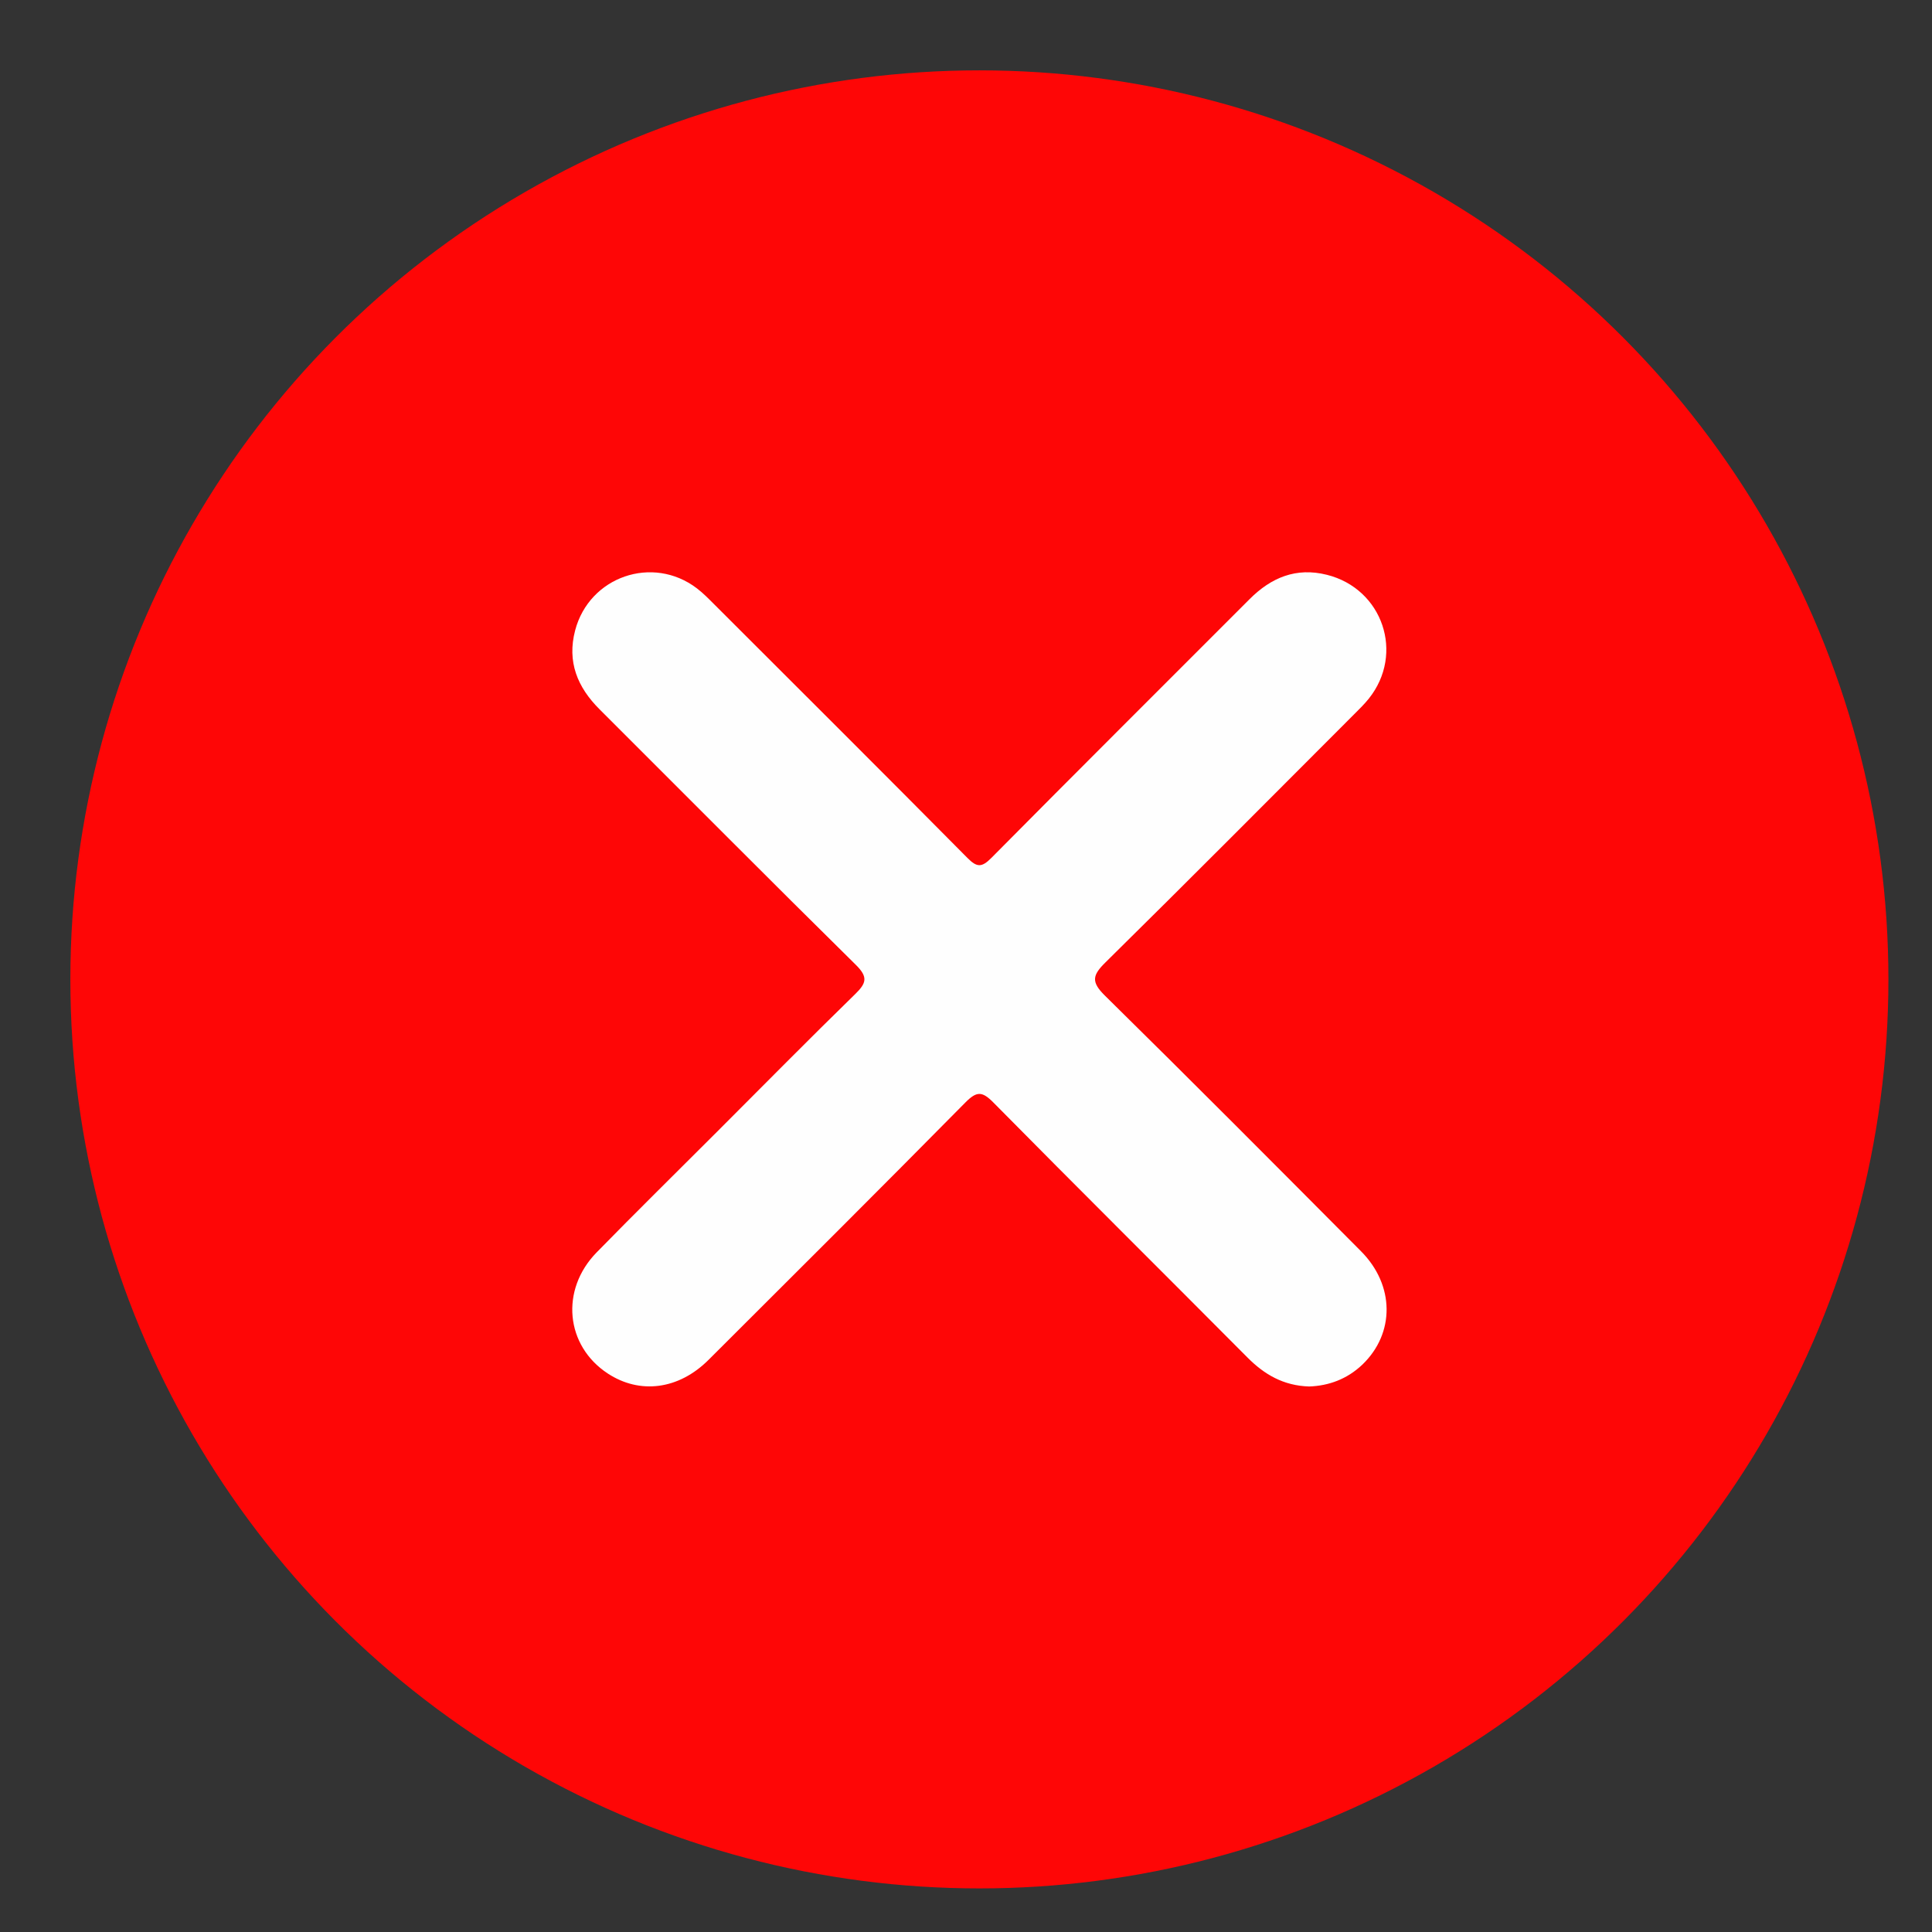
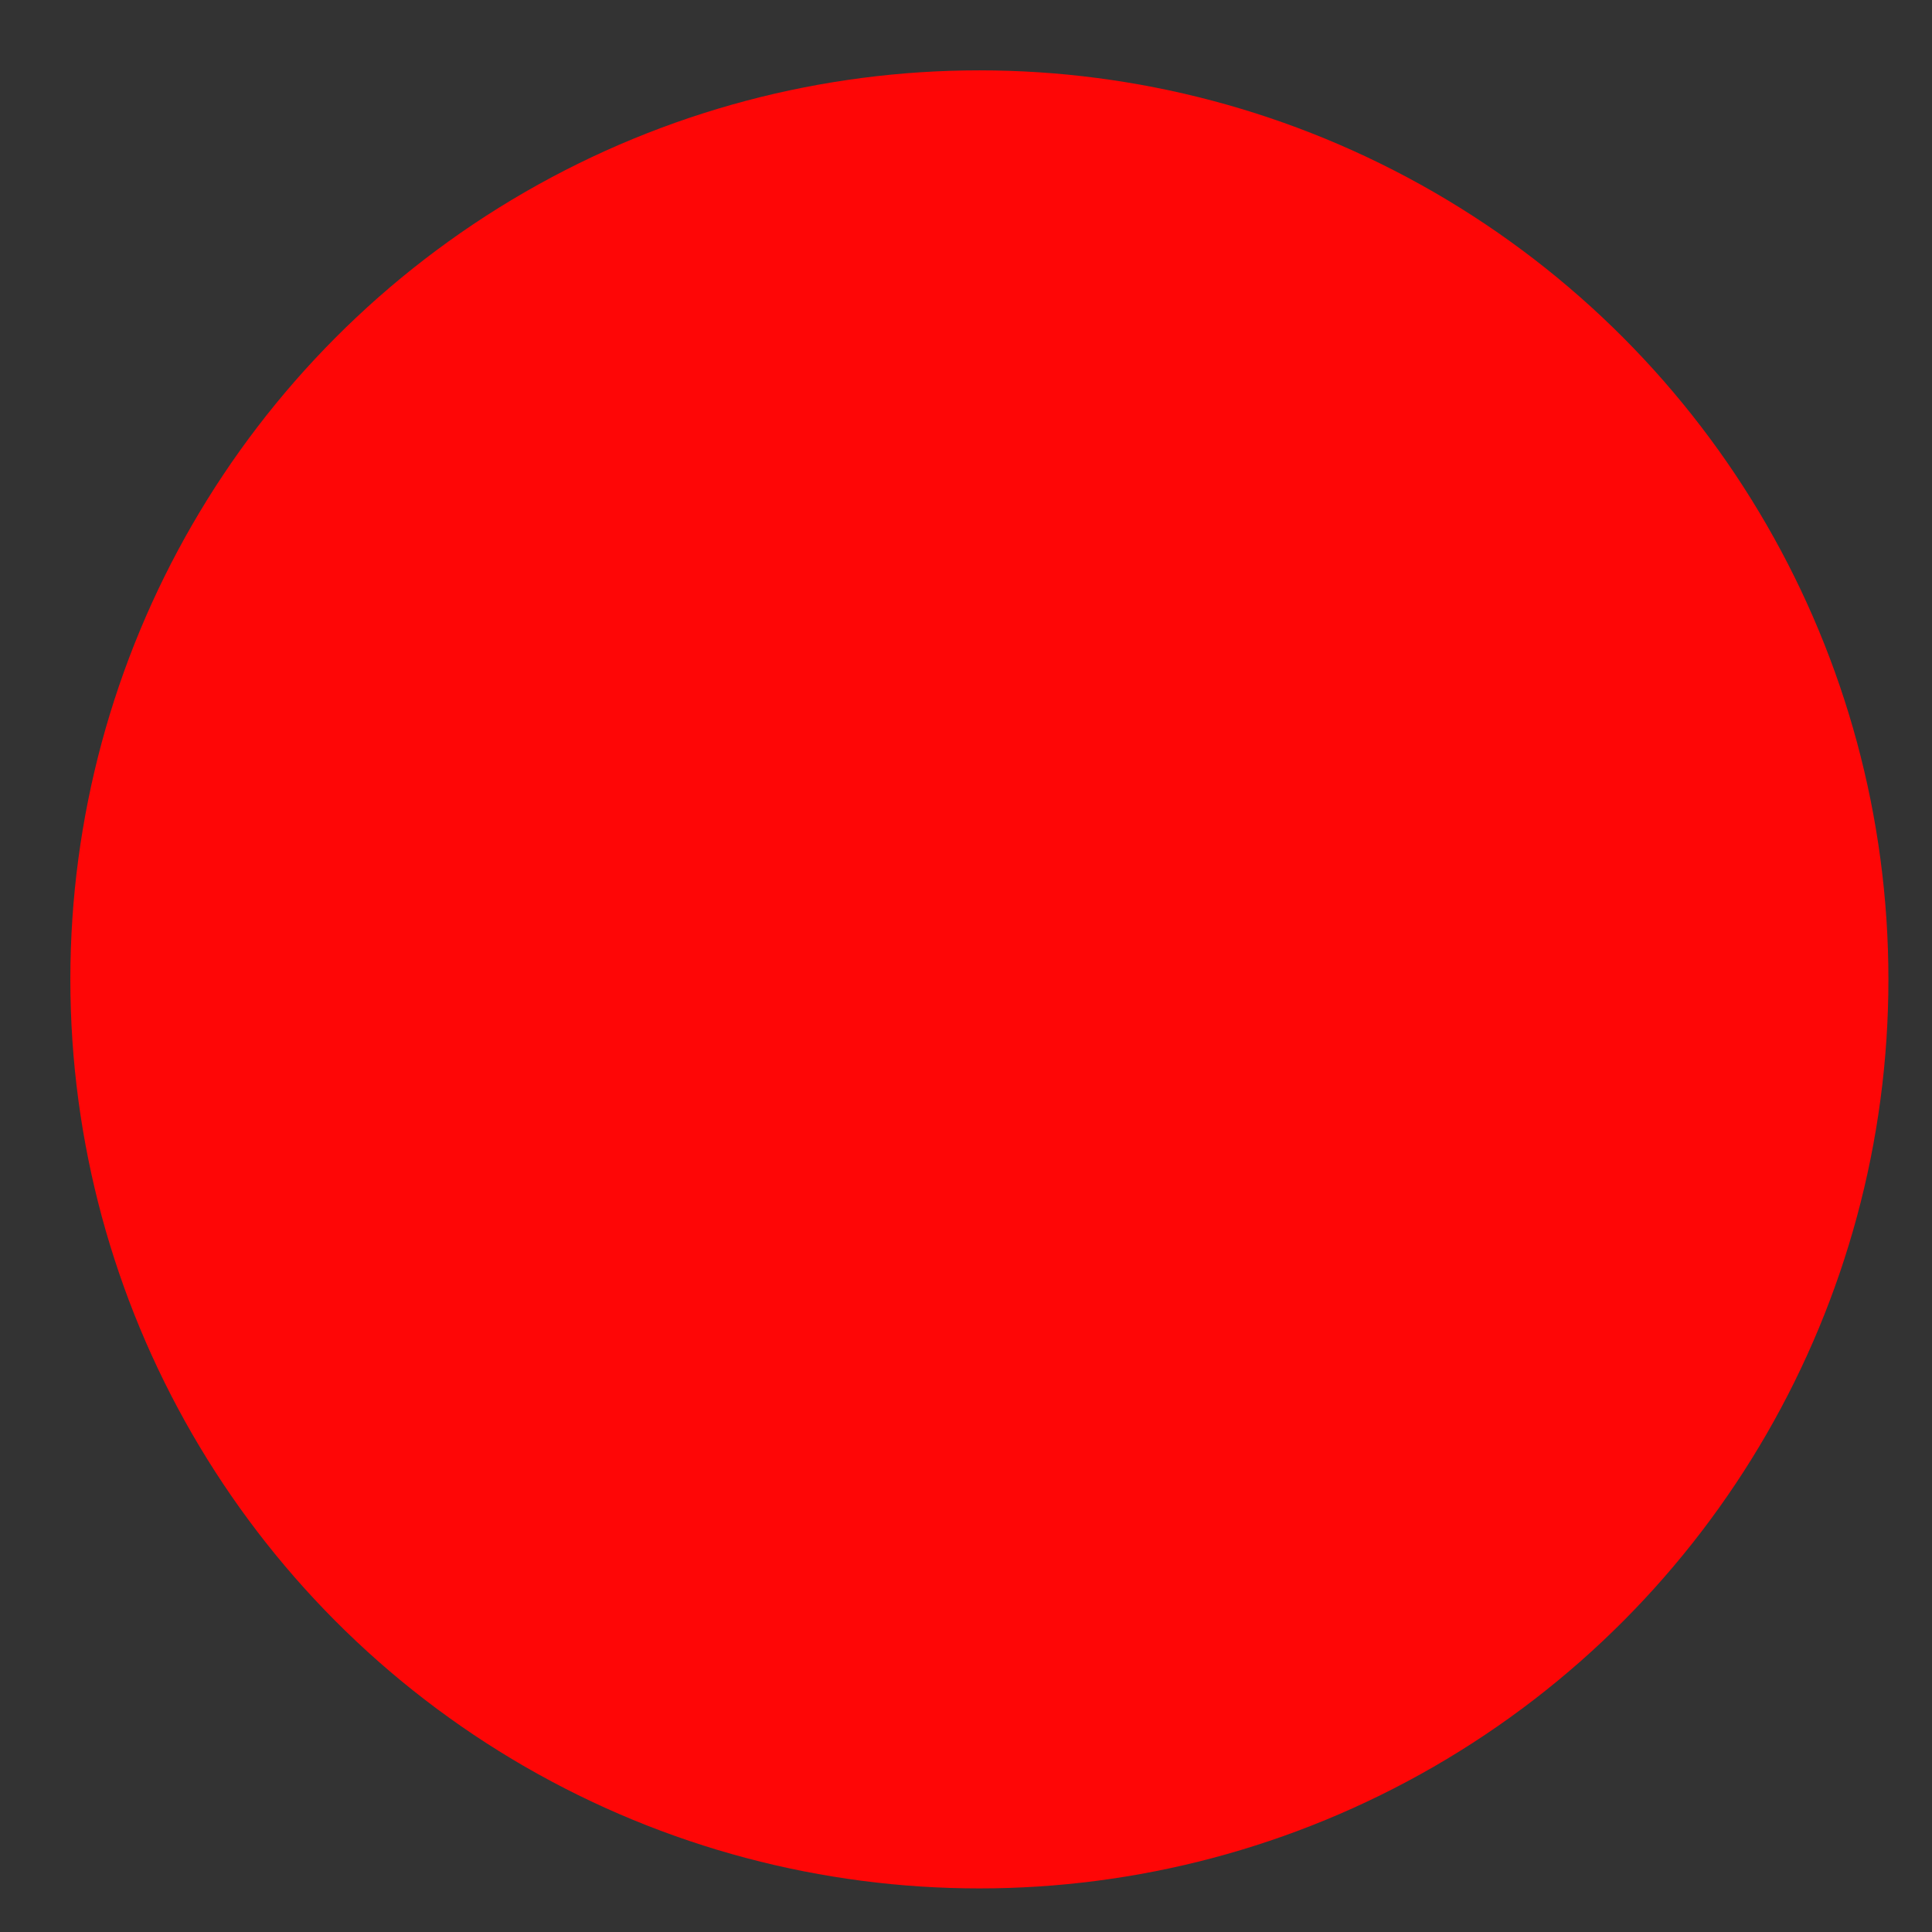
<svg xmlns="http://www.w3.org/2000/svg" id="Layer_1" x="0px" y="0px" viewBox="0 0 491.61 491.61" style="enable-background:new 0 0 491.61 491.61;" xml:space="preserve">
  <rect x="0" y="0" width="491.61" height="491.61" fill="#333333" stroke="none" />
  <style type="text/css">	.st0{fill:#FE0606;}	.st1{fill:#FEFEFE;}</style>
  <circle class="st0" cx="249.21" cy="249.21" r="231.31" />
  <g>
-     <path class="st1" d="M333.12,352.8c-6.5-0.2-11.37-3.02-15.69-7.37c-21.53-21.66-43.22-43.17-64.67-64.9  c-2.85-2.89-4.24-2.9-7.11,0c-21.67,21.95-43.53,43.73-65.37,65.51c-7.59,7.57-17.46,8.82-25.64,3.45  c-10.74-7.05-12.15-21.26-2.83-30.8c10.13-10.37,20.48-20.53,30.73-30.79c11.67-11.67,23.26-23.43,35.07-34.95  c2.85-2.78,3.32-4.32,0.17-7.43c-21.86-21.55-43.48-43.34-65.21-65.02c-5.65-5.63-8.32-12.12-6.22-20.1  c3.6-13.69,19.72-19.27,30.98-10.69c1.59,1.21,3,2.66,4.41,4.07c21.5,21.48,43.03,42.92,64.41,64.51c2.43,2.46,3.65,2.49,6.1,0.02  c21.82-22.03,43.79-43.9,65.7-65.84c5.5-5.51,11.85-8.17,19.68-6.21c14.21,3.55,19.82,20.06,10.68,31.5  c-1.15,1.44-2.49,2.74-3.79,4.04c-21.04,21.06-42.02,42.19-63.22,63.08c-3.31,3.26-3.72,4.94-0.17,8.44  c21.88,21.53,43.53,43.29,65.18,65.06c8.6,8.64,8.66,20.87,0.36,28.85C342.8,350.91,338.13,352.63,333.12,352.8z" />
-   </g>
+     </g>
</svg>